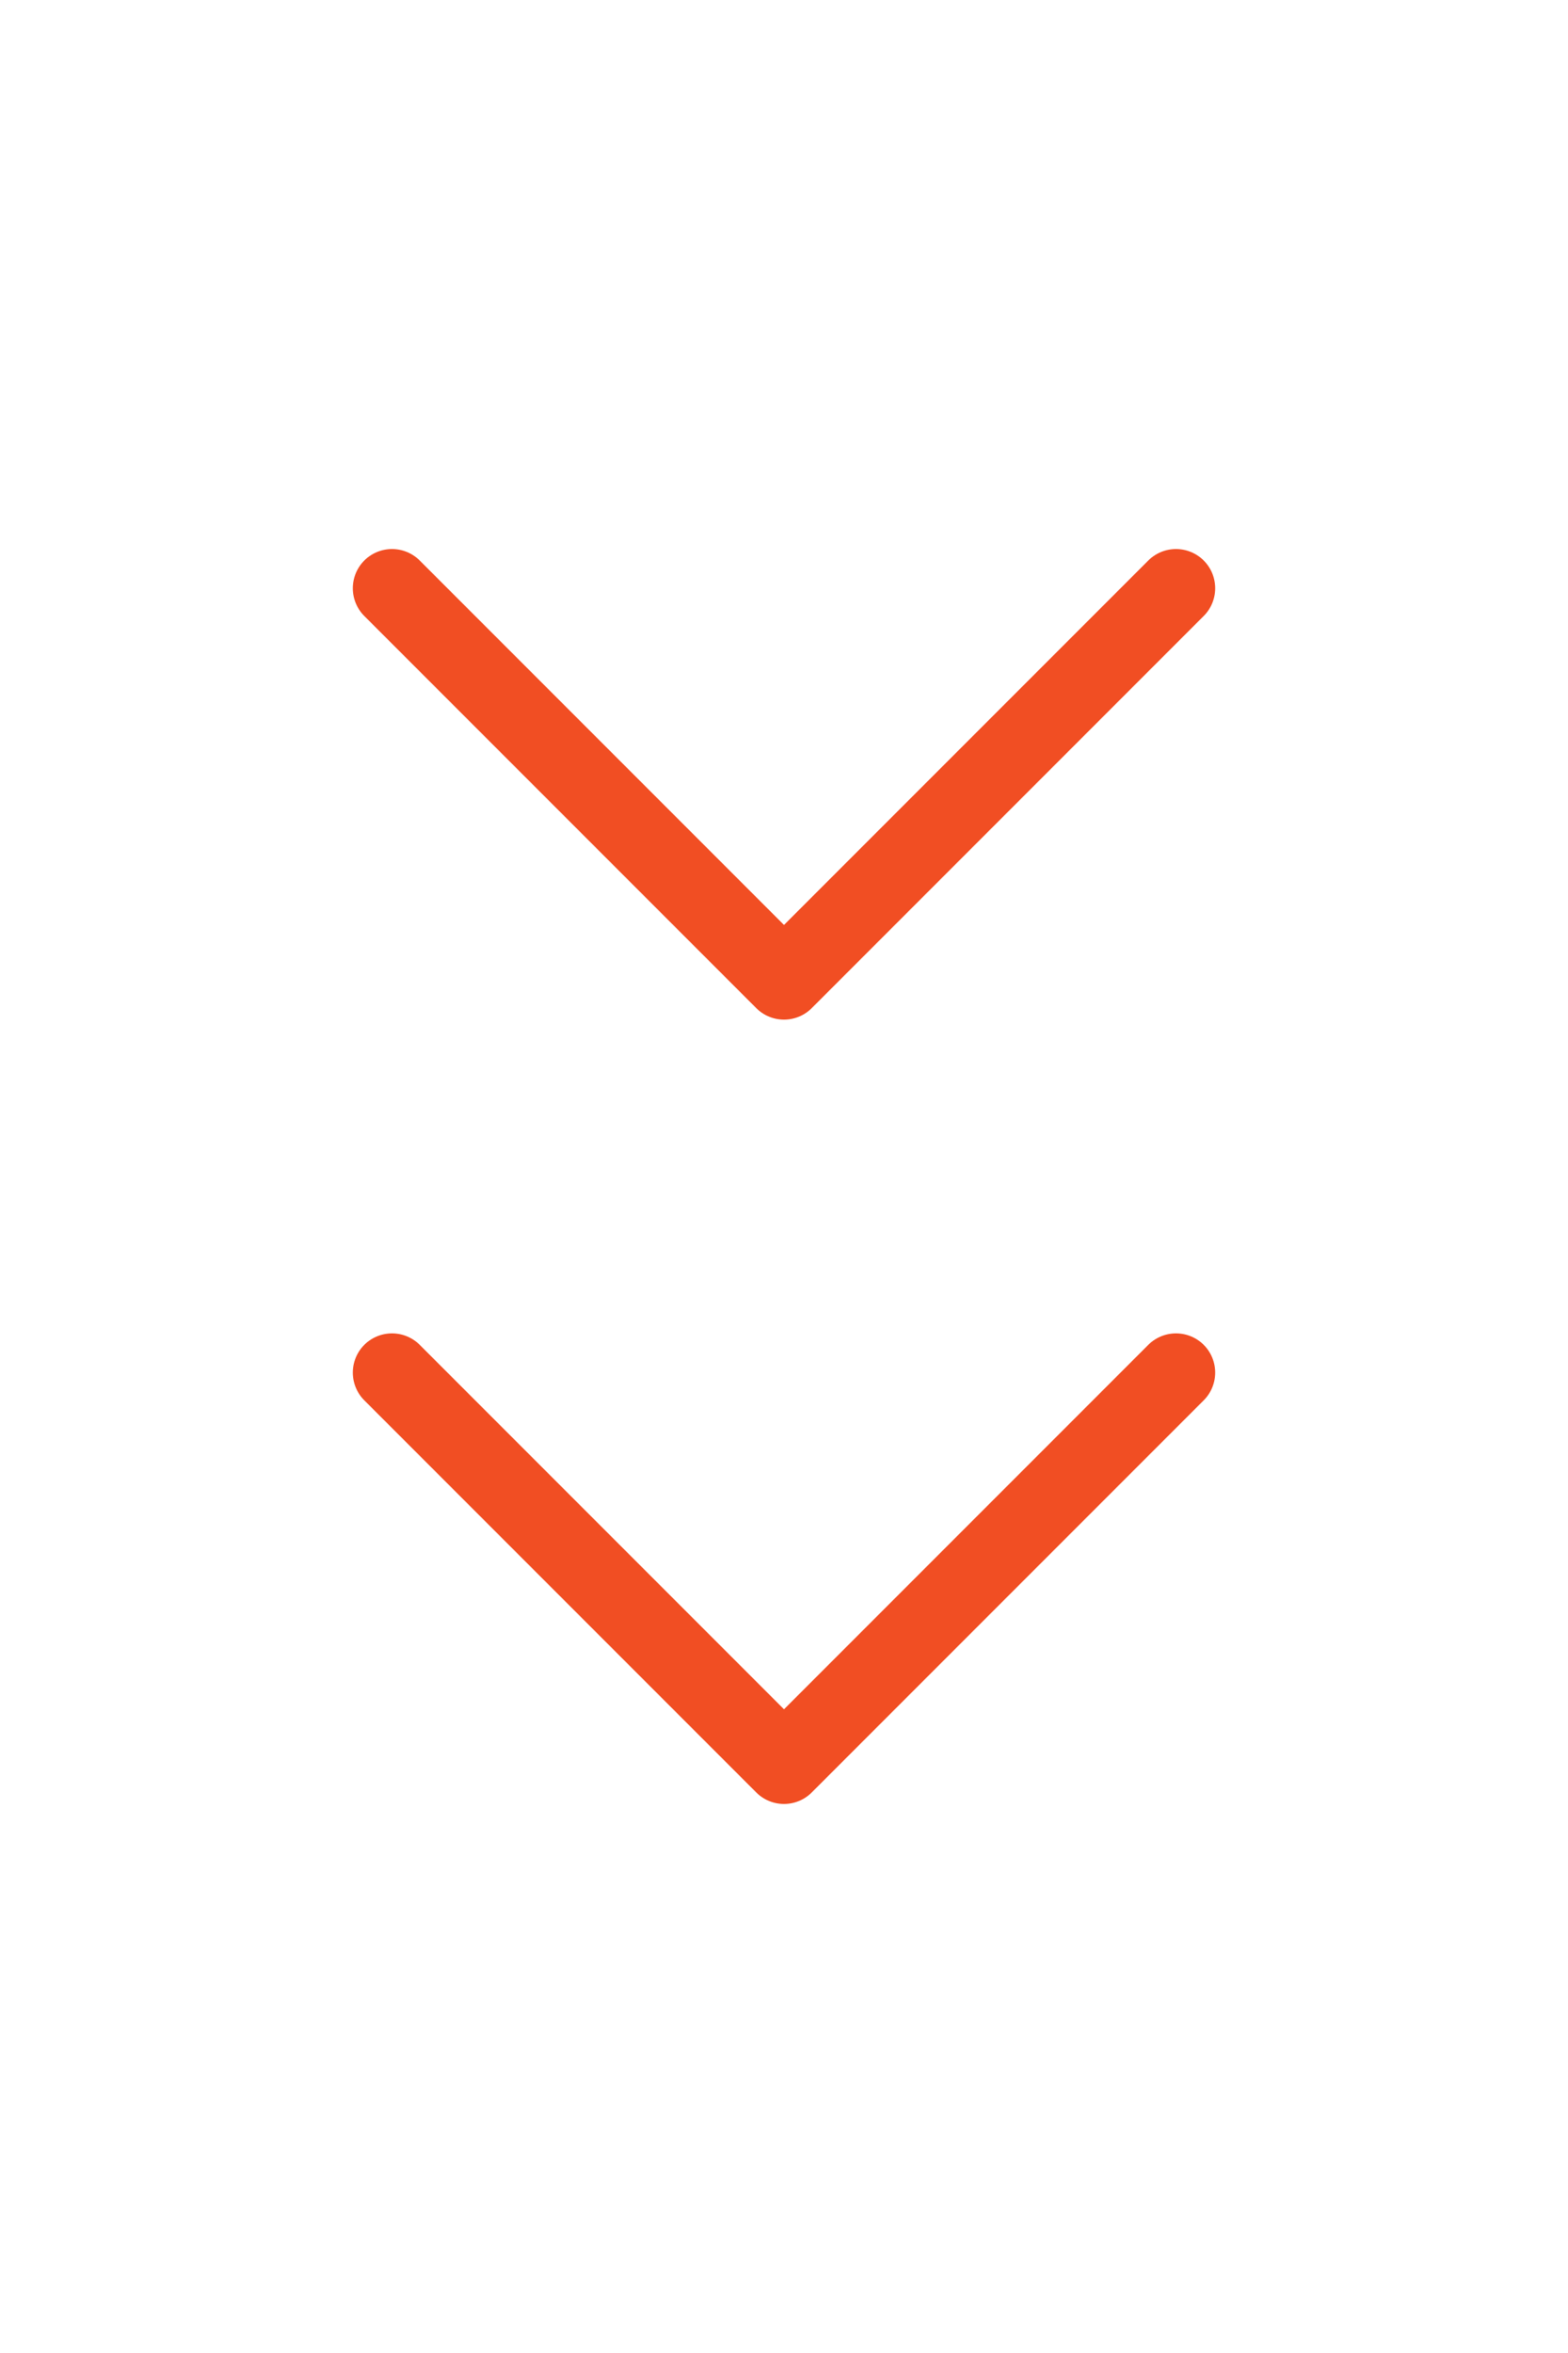
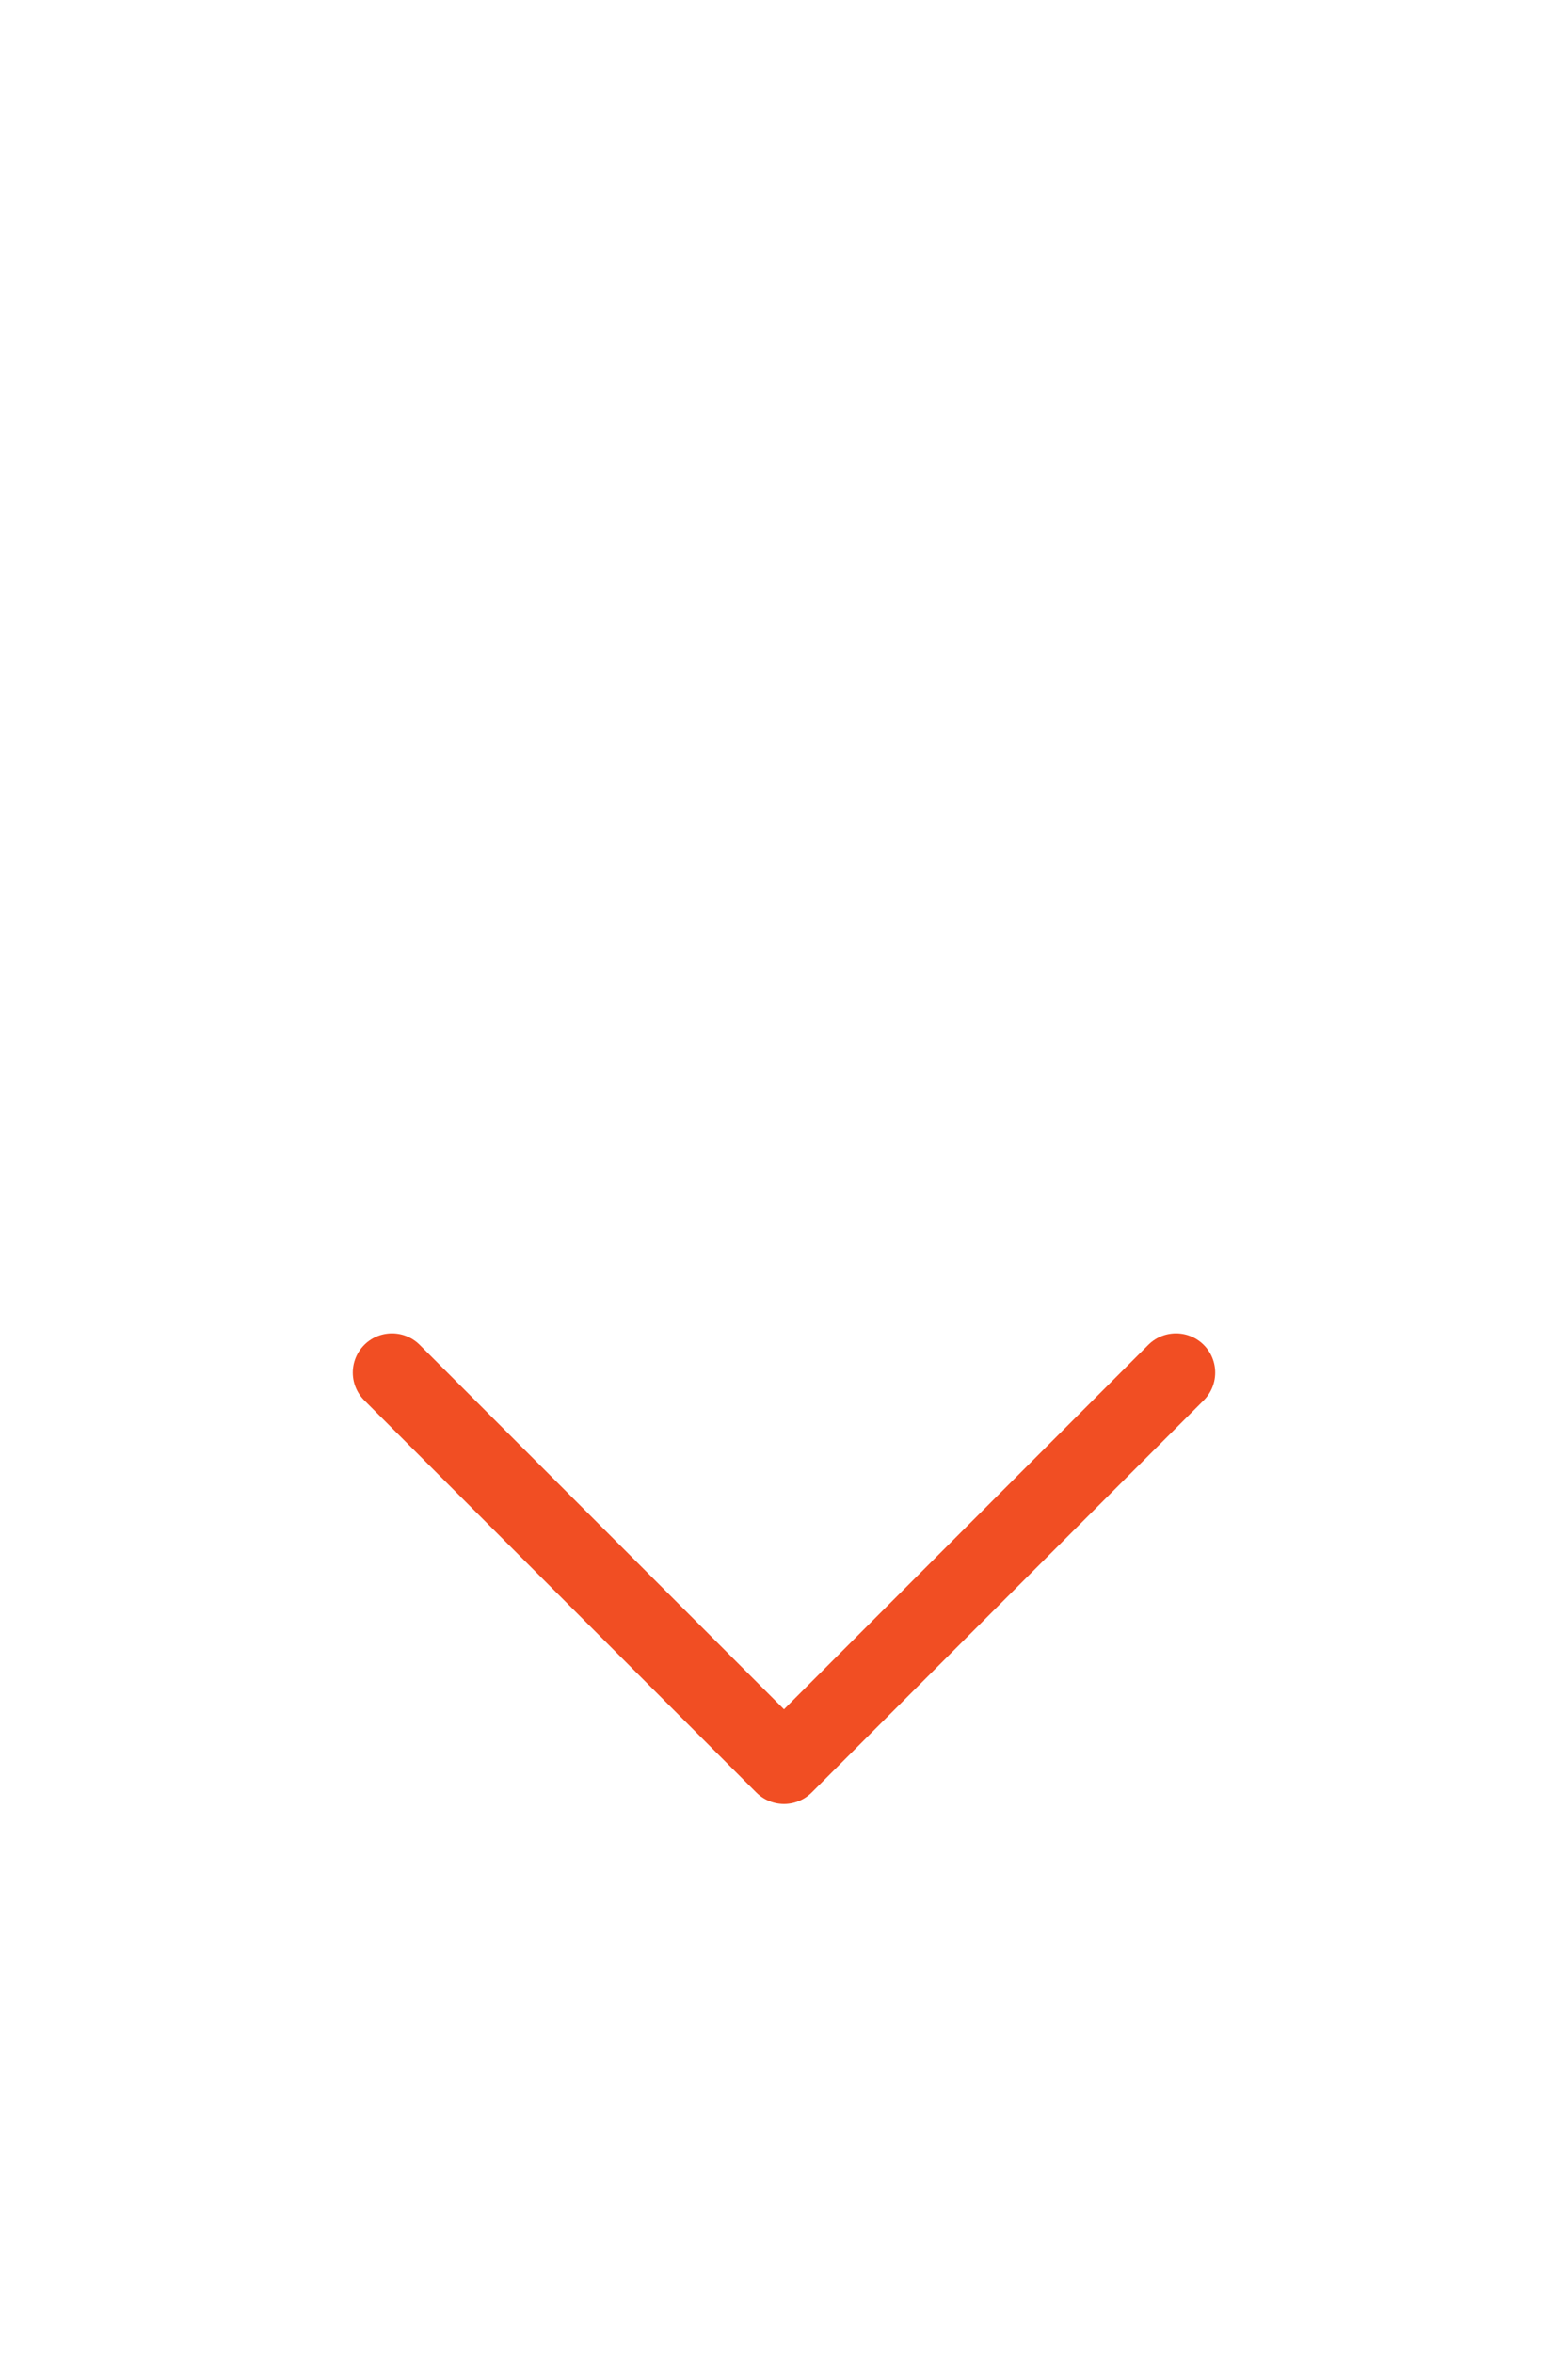
<svg xmlns="http://www.w3.org/2000/svg" width="40" height="60" viewBox="0 0 40 60" fill="none">
-   <path d="M10 15L20 25L30 15" stroke="#F14E23" stroke-width="2" stroke-linecap="round" stroke-linejoin="round" />
  <path d="M10 35L20 45L30 35" stroke="#F14E23" stroke-width="2" stroke-linecap="round" stroke-linejoin="round" />
</svg>